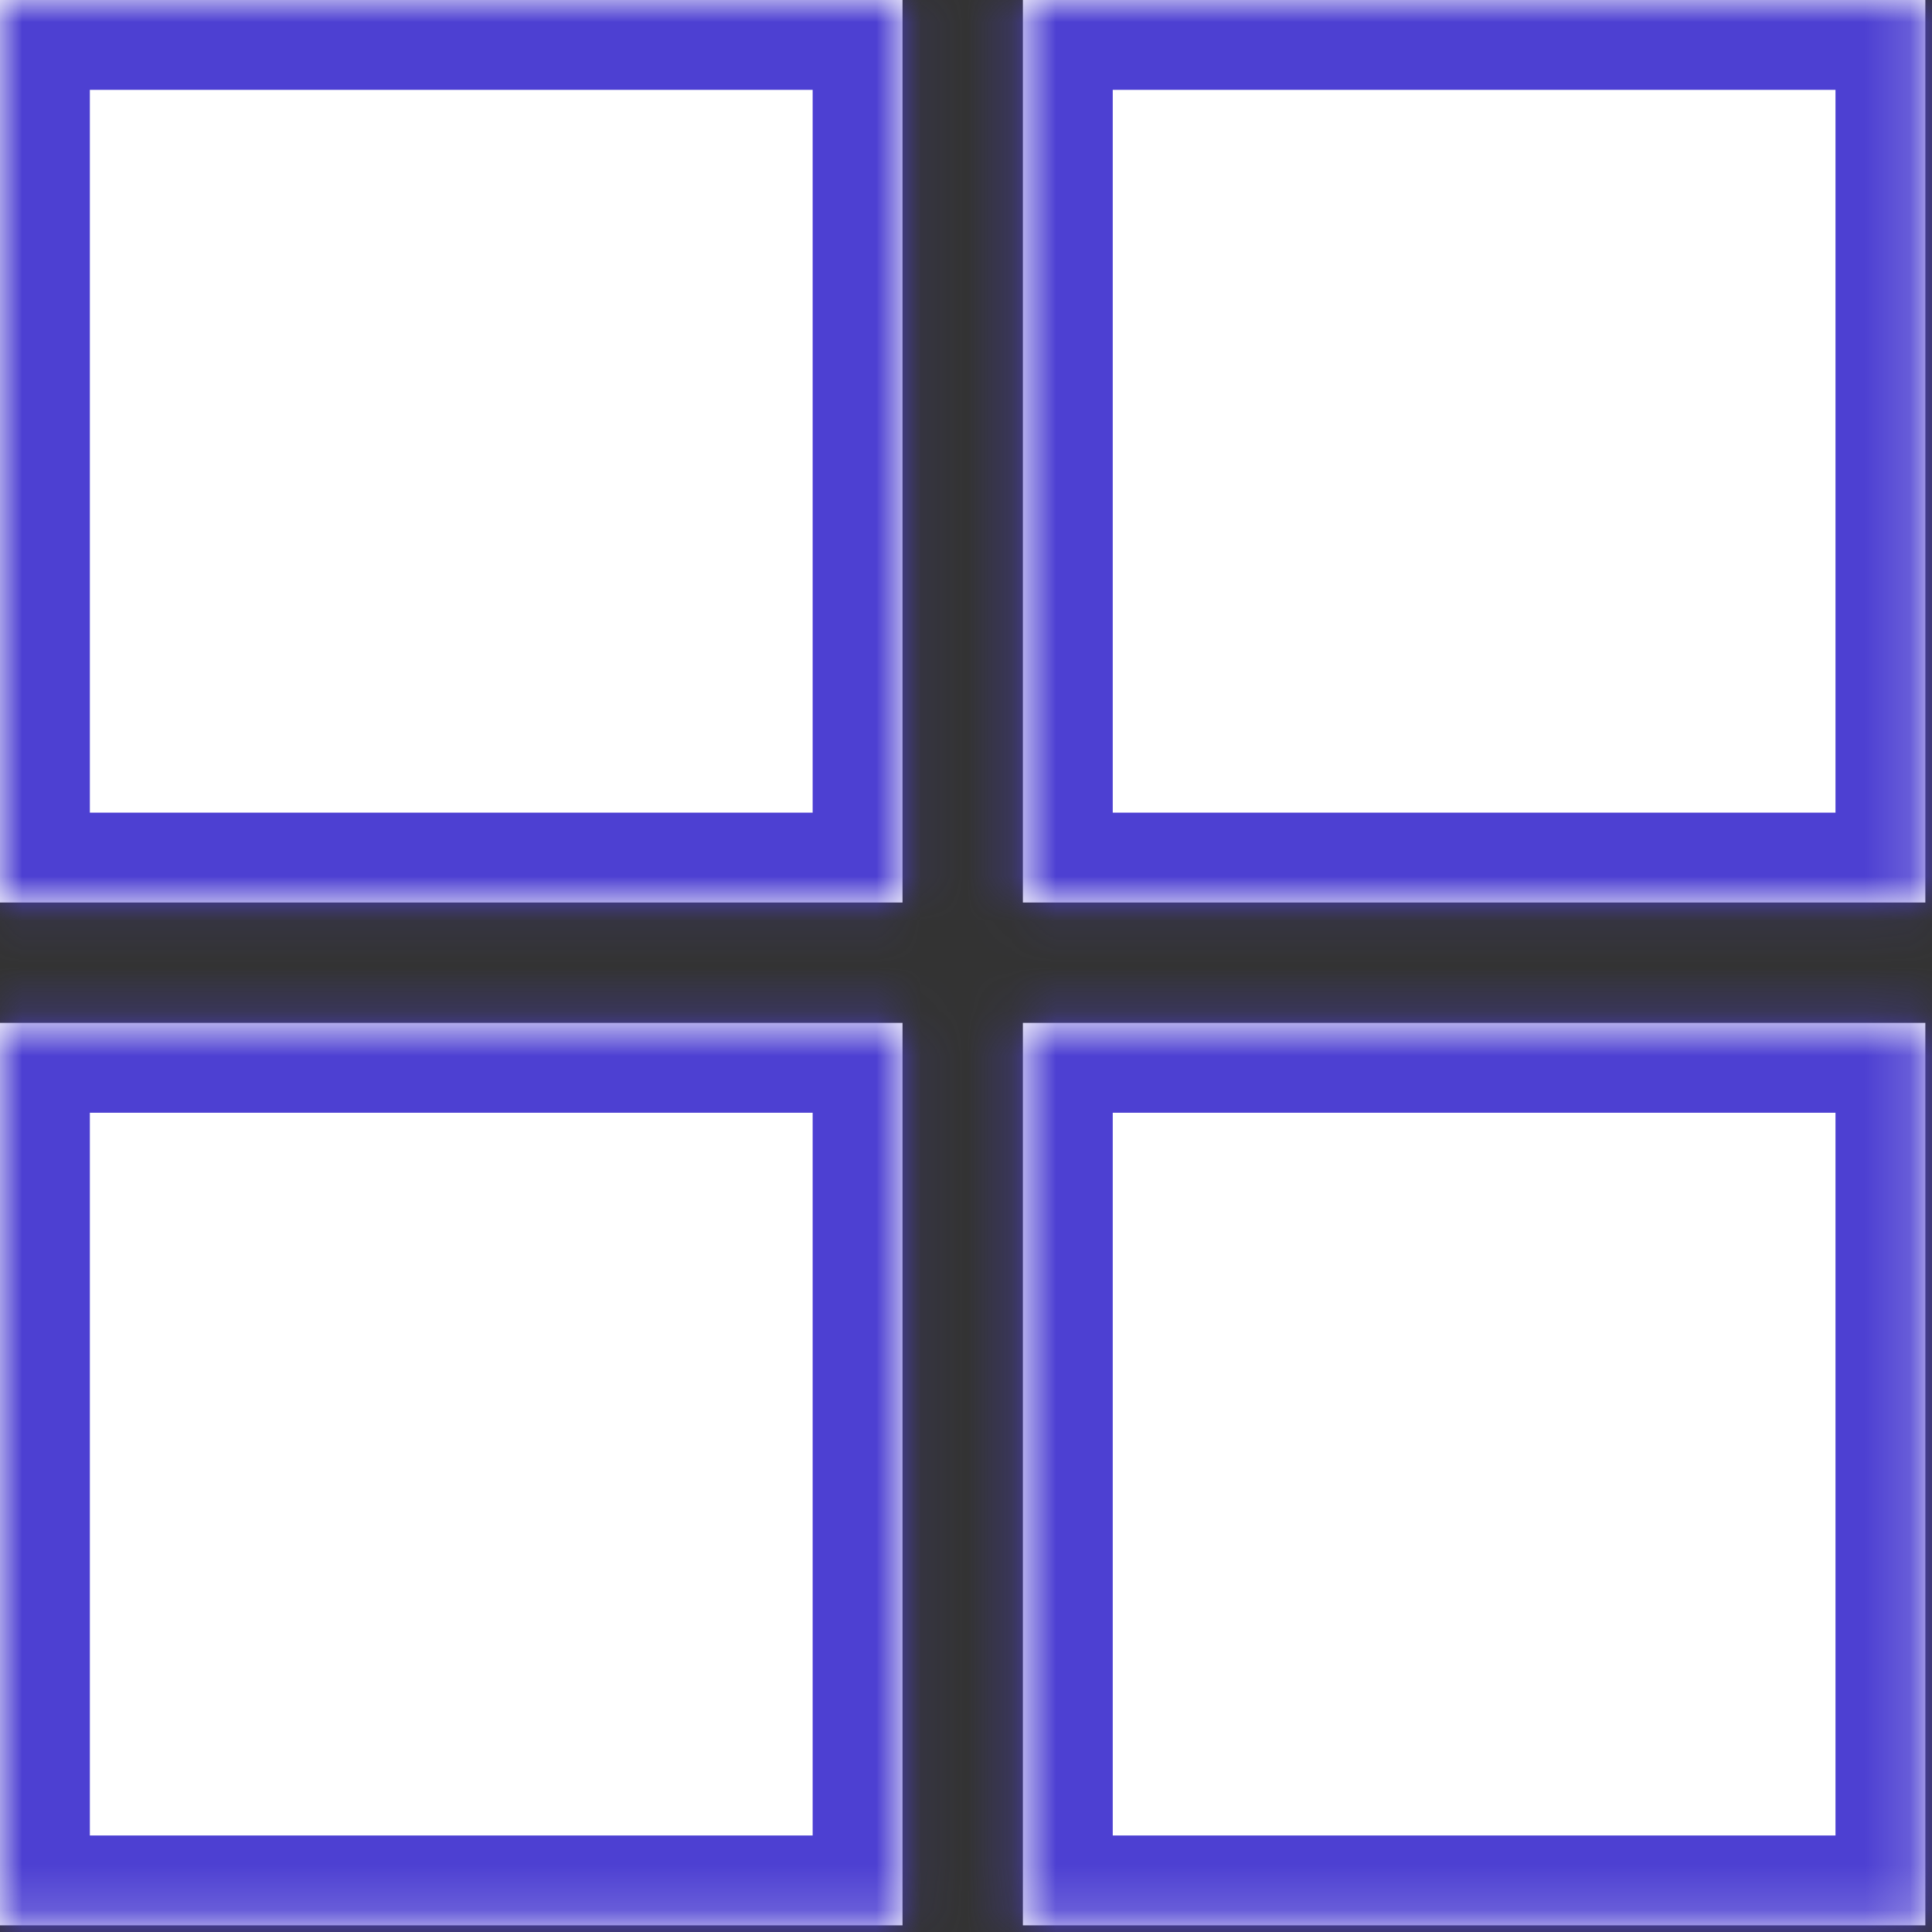
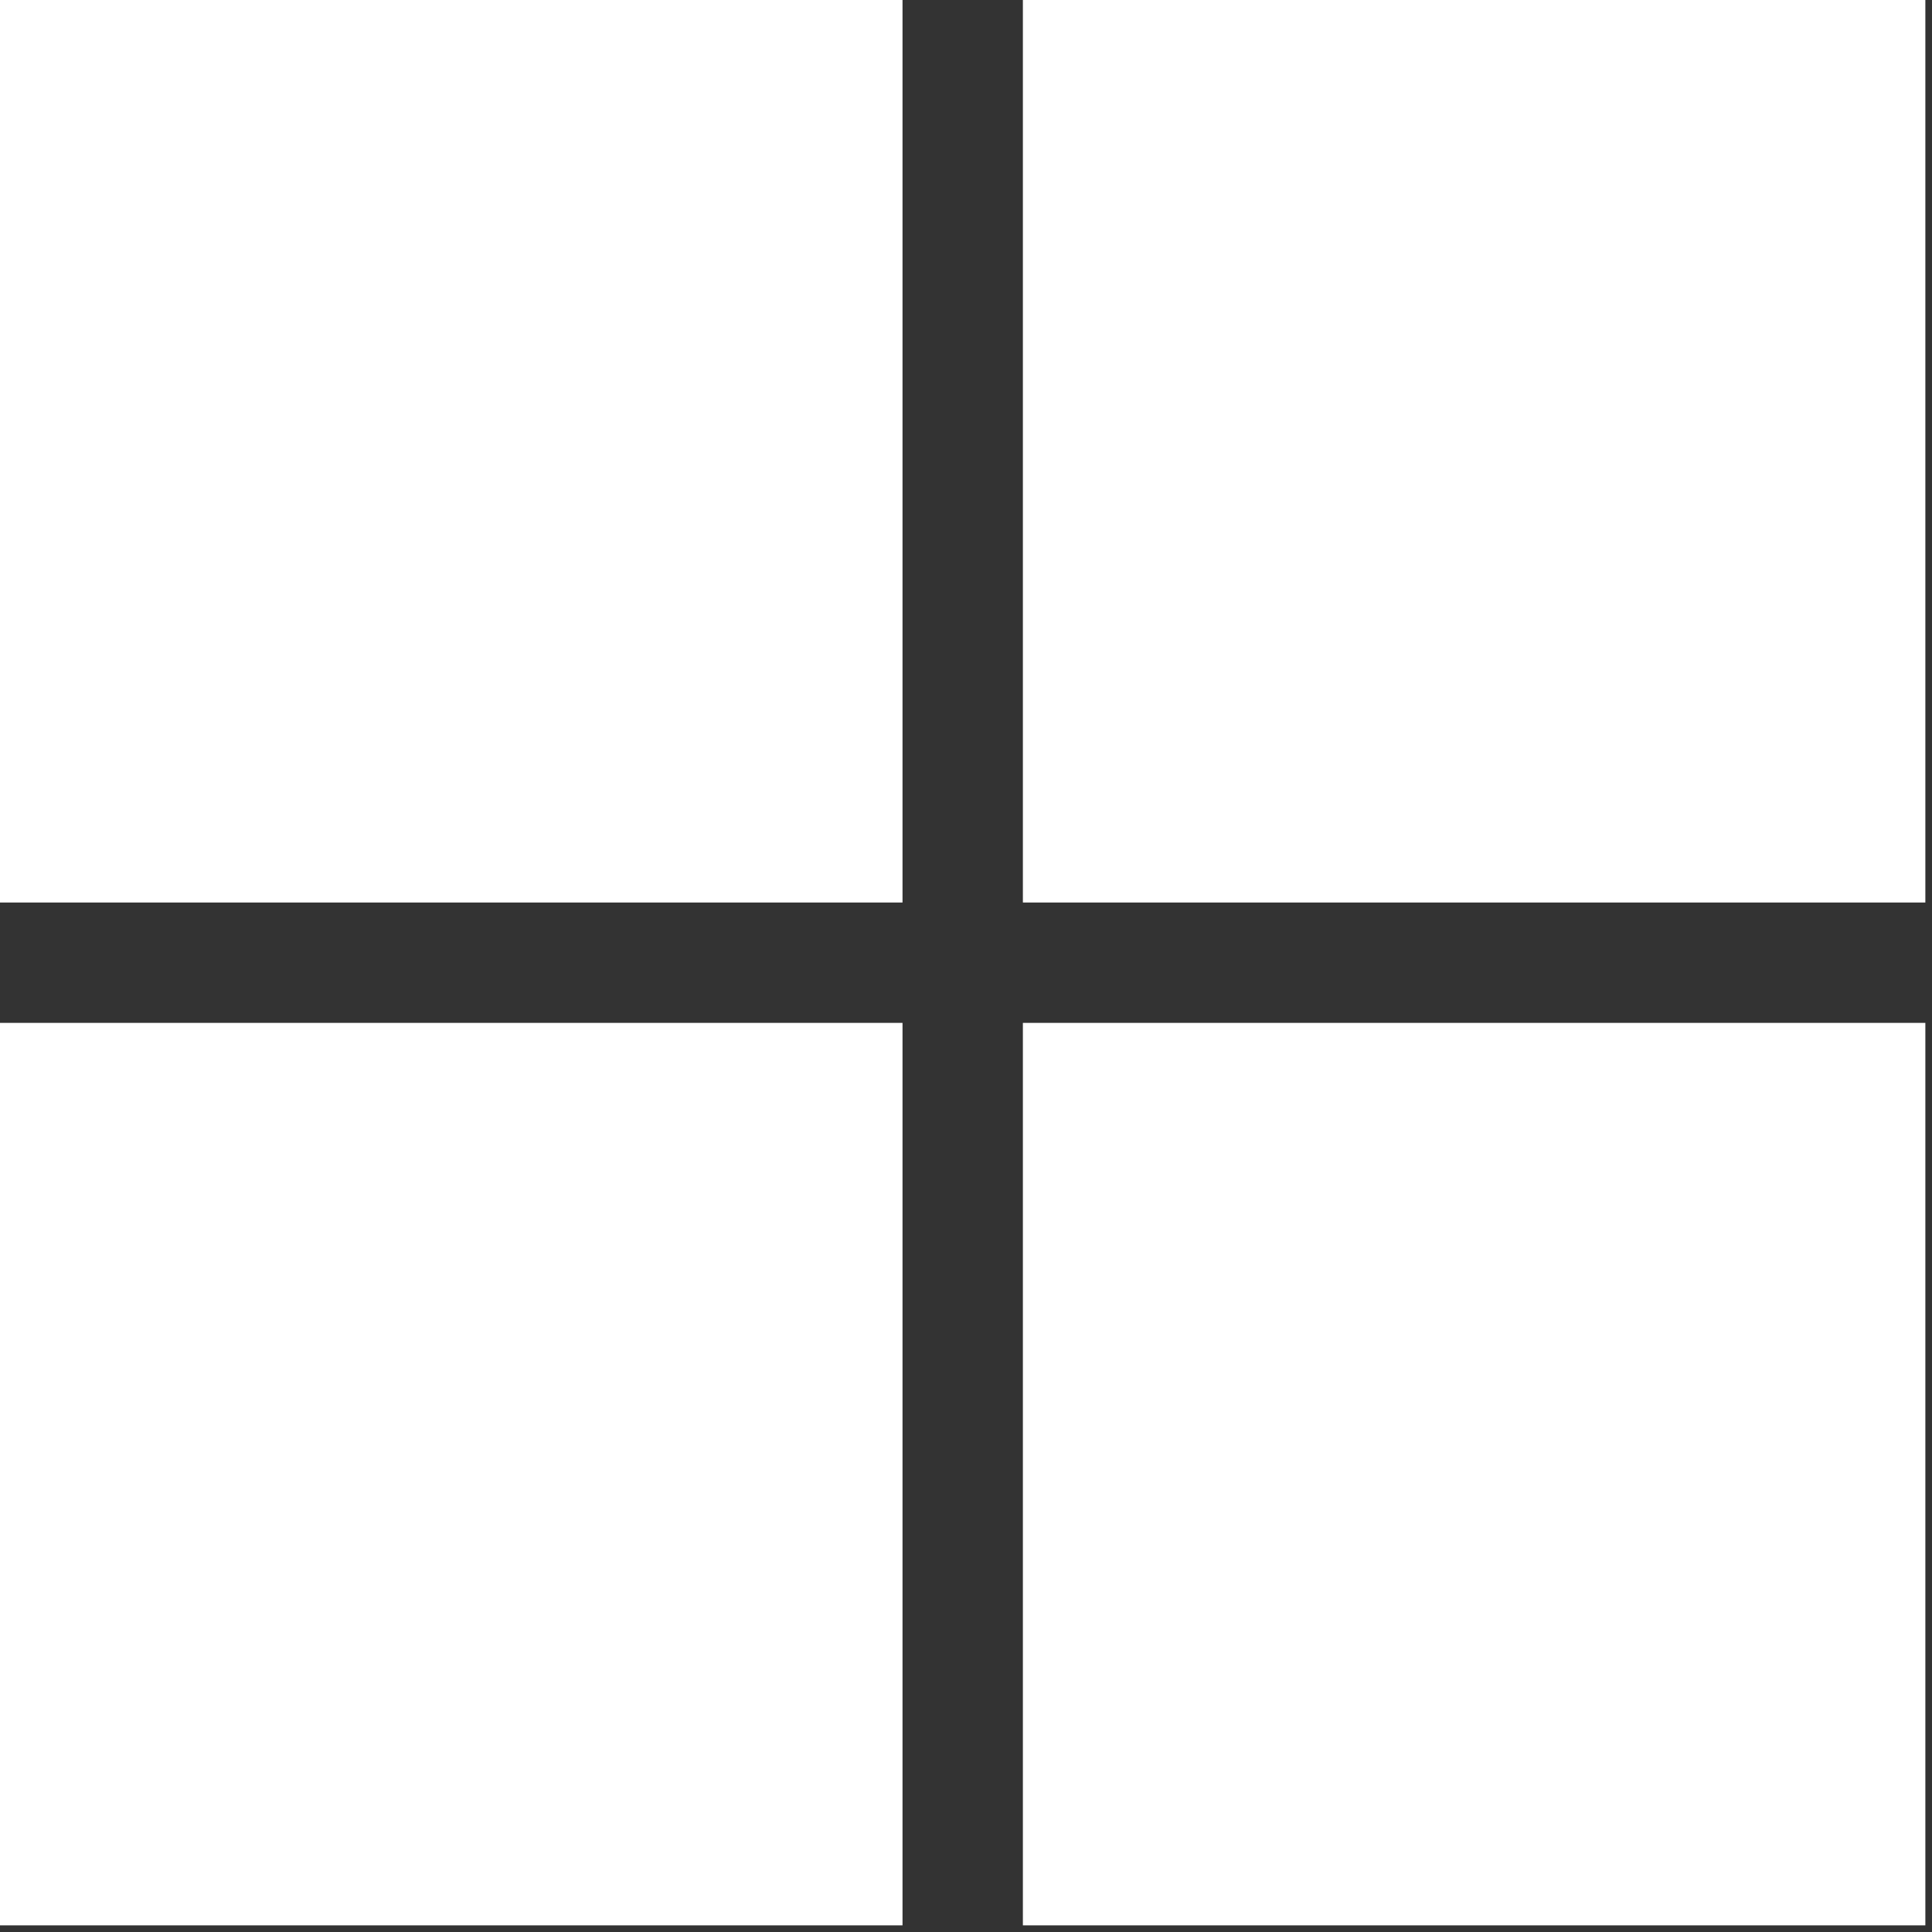
<svg xmlns="http://www.w3.org/2000/svg" width="43" height="43" viewBox="0 0 43 43" fill="none">
  <rect x="0" y="0" width="43" height="43" fill="#333333" stroke="none" />
  <mask id="path-1-inside-1_7345_4319" fill="white">
-     <path d="M20.087 42.852H0V22.766H20.087V42.852ZM42.852 42.852H22.766V22.766H42.852V42.852ZM20.087 20.087H0V0H20.087V20.087ZM42.852 20.087H22.766V0H42.852V20.087Z" />
-   </mask>
+     </mask>
  <path d="M20.087 42.852H0V22.766H20.087V42.852ZM42.852 42.852H22.766V22.766H42.852V42.852ZM20.087 20.087H0V0H20.087V20.087ZM42.852 20.087H22.766V0H42.852V20.087Z" fill="white" />
-   <path d="M20.087 42.852V44.852H22.087V42.852H20.087ZM0 42.852H-2V44.852H0V42.852ZM0 22.766V20.766H-2V22.766H0ZM20.087 22.766H22.087V20.766H20.087V22.766ZM42.852 42.852V44.852H44.852V42.852H42.852ZM22.766 42.852H20.766V44.852H22.766V42.852ZM22.766 22.766V20.766H20.766V22.766H22.766ZM42.852 22.766H44.852V20.766H42.852V22.766ZM20.087 20.087V22.087H22.087V20.087H20.087ZM0 20.087H-2V22.087H0V20.087ZM0 0V-2H-2V0H0ZM20.087 0H22.087V-2H20.087V0ZM42.852 20.087V22.087H44.852V20.087H42.852ZM22.766 20.087H20.766V22.087H22.766V20.087ZM22.766 0V-2H20.766V0H22.766ZM42.852 0H44.852V-2H42.852V0ZM20.087 42.852V40.852H0V42.852V44.852H20.087V42.852ZM0 42.852H2V22.766H0H-2V42.852H0ZM0 22.766V24.766H20.087V22.766V20.766H0V22.766ZM20.087 22.766H18.087V42.852H20.087H22.087V22.766H20.087ZM42.852 42.852V40.852H22.766V42.852V44.852H42.852V42.852ZM22.766 42.852H24.766V22.766H22.766H20.766V42.852H22.766ZM22.766 22.766V24.766H42.852V22.766V20.766H22.766V22.766ZM42.852 22.766H40.852V42.852H42.852H44.852V22.766H42.852ZM20.087 20.087V18.087H0V20.087V22.087H20.087V20.087ZM0 20.087H2V0H0H-2V20.087H0ZM0 0V2H20.087V0V-2H0V0ZM20.087 0H18.087V20.087H20.087H22.087V0H20.087ZM42.852 20.087V18.087H22.766V20.087V22.087H42.852V20.087ZM22.766 20.087H24.766V0H22.766H20.766V20.087H22.766ZM22.766 0V2H42.852V0V-2H22.766V0ZM42.852 0H40.852V20.087H42.852H44.852V0H42.852Z" fill="#4D40D2" mask="url(#path-1-inside-1_7345_4319)" />
+   <path d="M20.087 42.852V44.852H22.087V42.852H20.087ZM0 42.852H-2V44.852H0V42.852ZM0 22.766V20.766H-2V22.766H0ZM20.087 22.766H22.087V20.766H20.087V22.766ZM42.852 42.852V44.852H44.852V42.852H42.852ZM22.766 42.852H20.766V44.852H22.766V42.852ZM22.766 22.766V20.766H20.766V22.766H22.766ZM42.852 22.766H44.852V20.766H42.852V22.766ZM20.087 20.087V22.087H22.087V20.087H20.087ZM0 20.087H-2V22.087H0V20.087ZM0 0V-2H-2V0ZM20.087 0H22.087V-2H20.087V0ZM42.852 20.087V22.087H44.852V20.087H42.852ZM22.766 20.087H20.766V22.087H22.766V20.087ZM22.766 0V-2H20.766V0H22.766ZM42.852 0H44.852V-2H42.852V0ZM20.087 42.852V40.852H0V42.852V44.852H20.087V42.852ZM0 42.852H2V22.766H0H-2V42.852H0ZM0 22.766V24.766H20.087V22.766V20.766H0V22.766ZM20.087 22.766H18.087V42.852H20.087H22.087V22.766H20.087ZM42.852 42.852V40.852H22.766V42.852V44.852H42.852V42.852ZM22.766 42.852H24.766V22.766H22.766H20.766V42.852H22.766ZM22.766 22.766V24.766H42.852V22.766V20.766H22.766V22.766ZM42.852 22.766H40.852V42.852H42.852H44.852V22.766H42.852ZM20.087 20.087V18.087H0V20.087V22.087H20.087V20.087ZM0 20.087H2V0H0H-2V20.087H0ZM0 0V2H20.087V0V-2H0V0ZM20.087 0H18.087V20.087H20.087H22.087V0H20.087ZM42.852 20.087V18.087H22.766V20.087V22.087H42.852V20.087ZM22.766 20.087H24.766V0H22.766H20.766V20.087H22.766ZM22.766 0V2H42.852V0V-2H22.766V0ZM42.852 0H40.852V20.087H42.852H44.852V0H42.852Z" fill="#4D40D2" mask="url(#path-1-inside-1_7345_4319)" />
</svg>